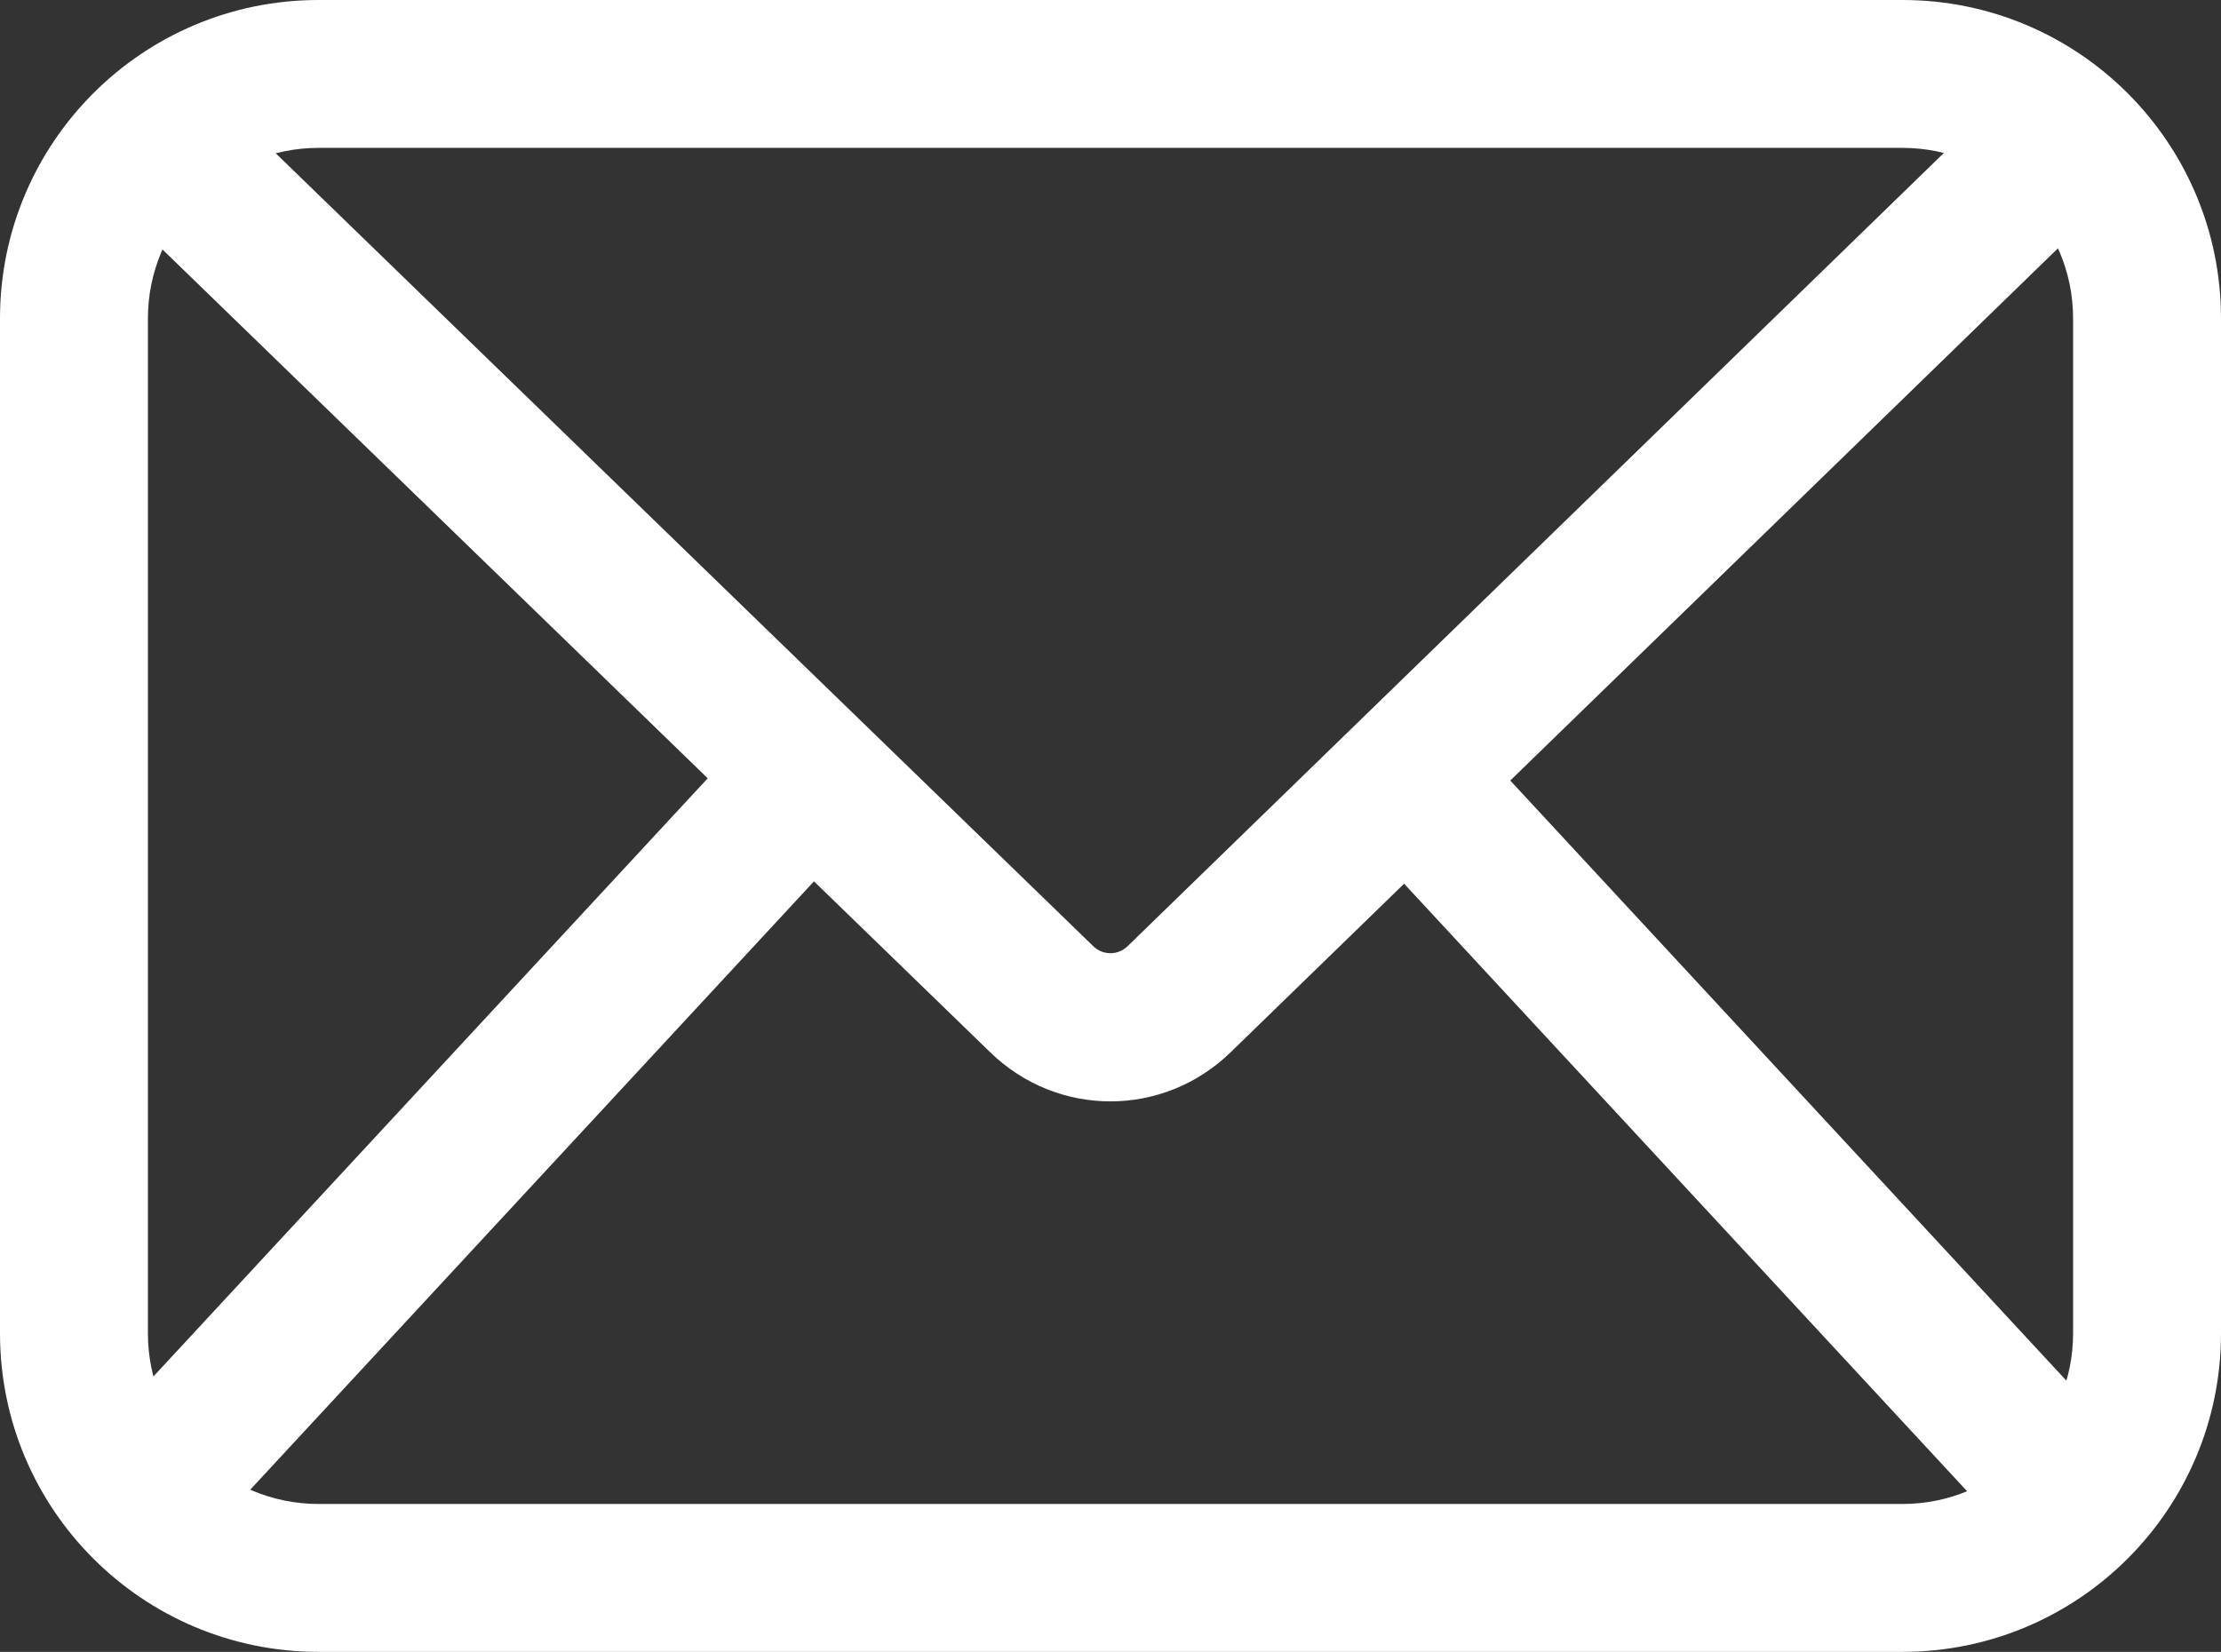
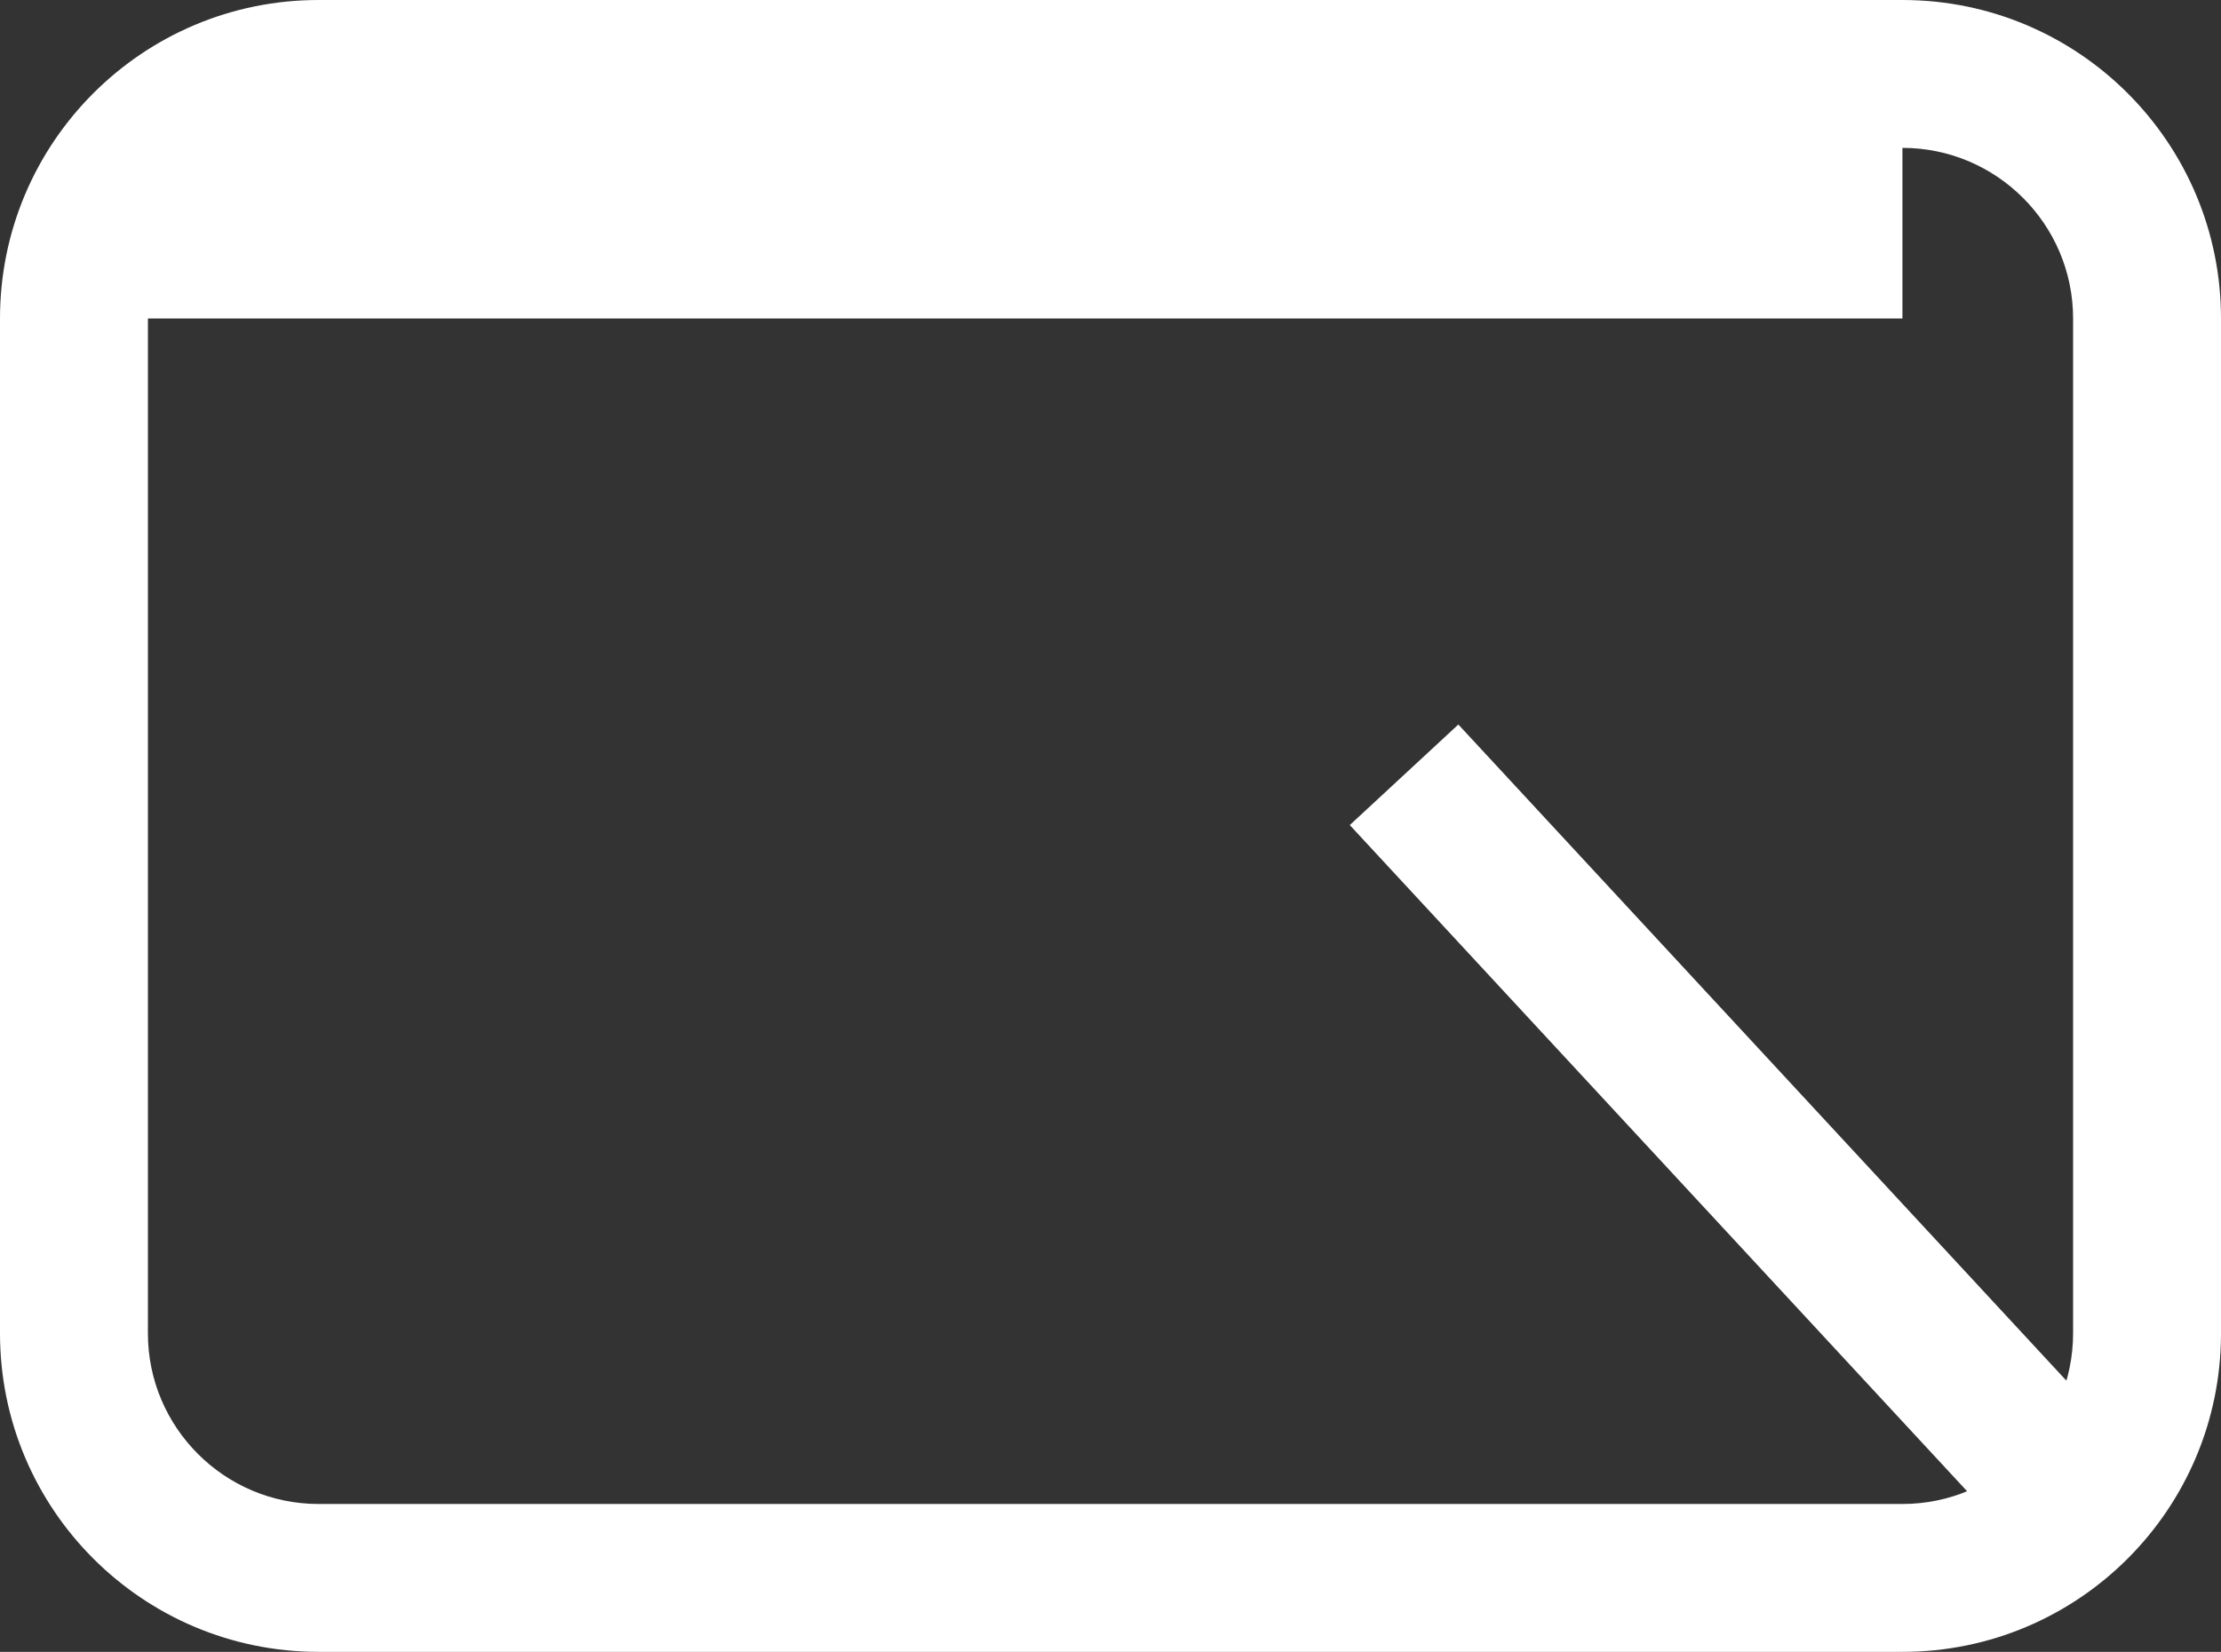
<svg xmlns="http://www.w3.org/2000/svg" version="1.1" x="0px" y="0px" width="210.221px" height="156.391px" viewBox="0 0 210.221 156.391" style="enable-background:new 0 0 210.221 156.391;" xml:space="preserve">
  <rect x="0" y="0" width="210.221" height="156.391" fill="#333333" stroke="none" />
  <style type="text/css">
	.st0{fill:#FFFFFF;}
</style>
  <defs>
</defs>
-   <path class="st0" d="M180.069,14c8.906,0,16.152,7.246,16.152,16.152v96.087c0,8.906-7.246,16.152-16.152,16.152H30.152  c-8.906,0-16.152-7.246-16.152-16.152V30.152C14,21.246,21.246,14,30.152,14H180.069 M180.069,0H30.152C13.5,0,0,13.499,0,30.152  v96.087c0,16.652,13.5,30.152,30.152,30.152h149.917c16.652,0,30.152-13.499,30.152-30.152V30.152  C210.221,13.499,196.721,0,180.069,0L180.069,0z" />
-   <path class="st0" d="M105.104,104.274c-4.09,0-8.181-1.546-11.369-4.64L11.149,19.516l9.748-10.049l82.586,80.118  c0.91,0.882,2.333,0.881,3.243-0.001l82.418-80.112l9.758,10.039l-82.418,80.112C113.295,102.723,109.199,104.274,105.104,104.274z" />
-   <rect x="-1.523" y="100.562" transform="matrix(0.68 -0.734 0.734 0.68 -64.464 67.519)" class="st0" width="93.181" height="14" />
+   <path class="st0" d="M180.069,14c8.906,0,16.152,7.246,16.152,16.152v96.087c0,8.906-7.246,16.152-16.152,16.152H30.152  c-8.906,0-16.152-7.246-16.152-16.152V30.152H180.069 M180.069,0H30.152C13.5,0,0,13.499,0,30.152  v96.087c0,16.652,13.5,30.152,30.152,30.152h149.917c16.652,0,30.152-13.499,30.152-30.152V30.152  C210.221,13.499,196.721,0,180.069,0L180.069,0z" />
  <rect x="157.464" y="60.972" transform="matrix(0.734 -0.68 0.68 0.734 -29.281 140.436)" class="st0" width="14" height="93.181" />
</svg>